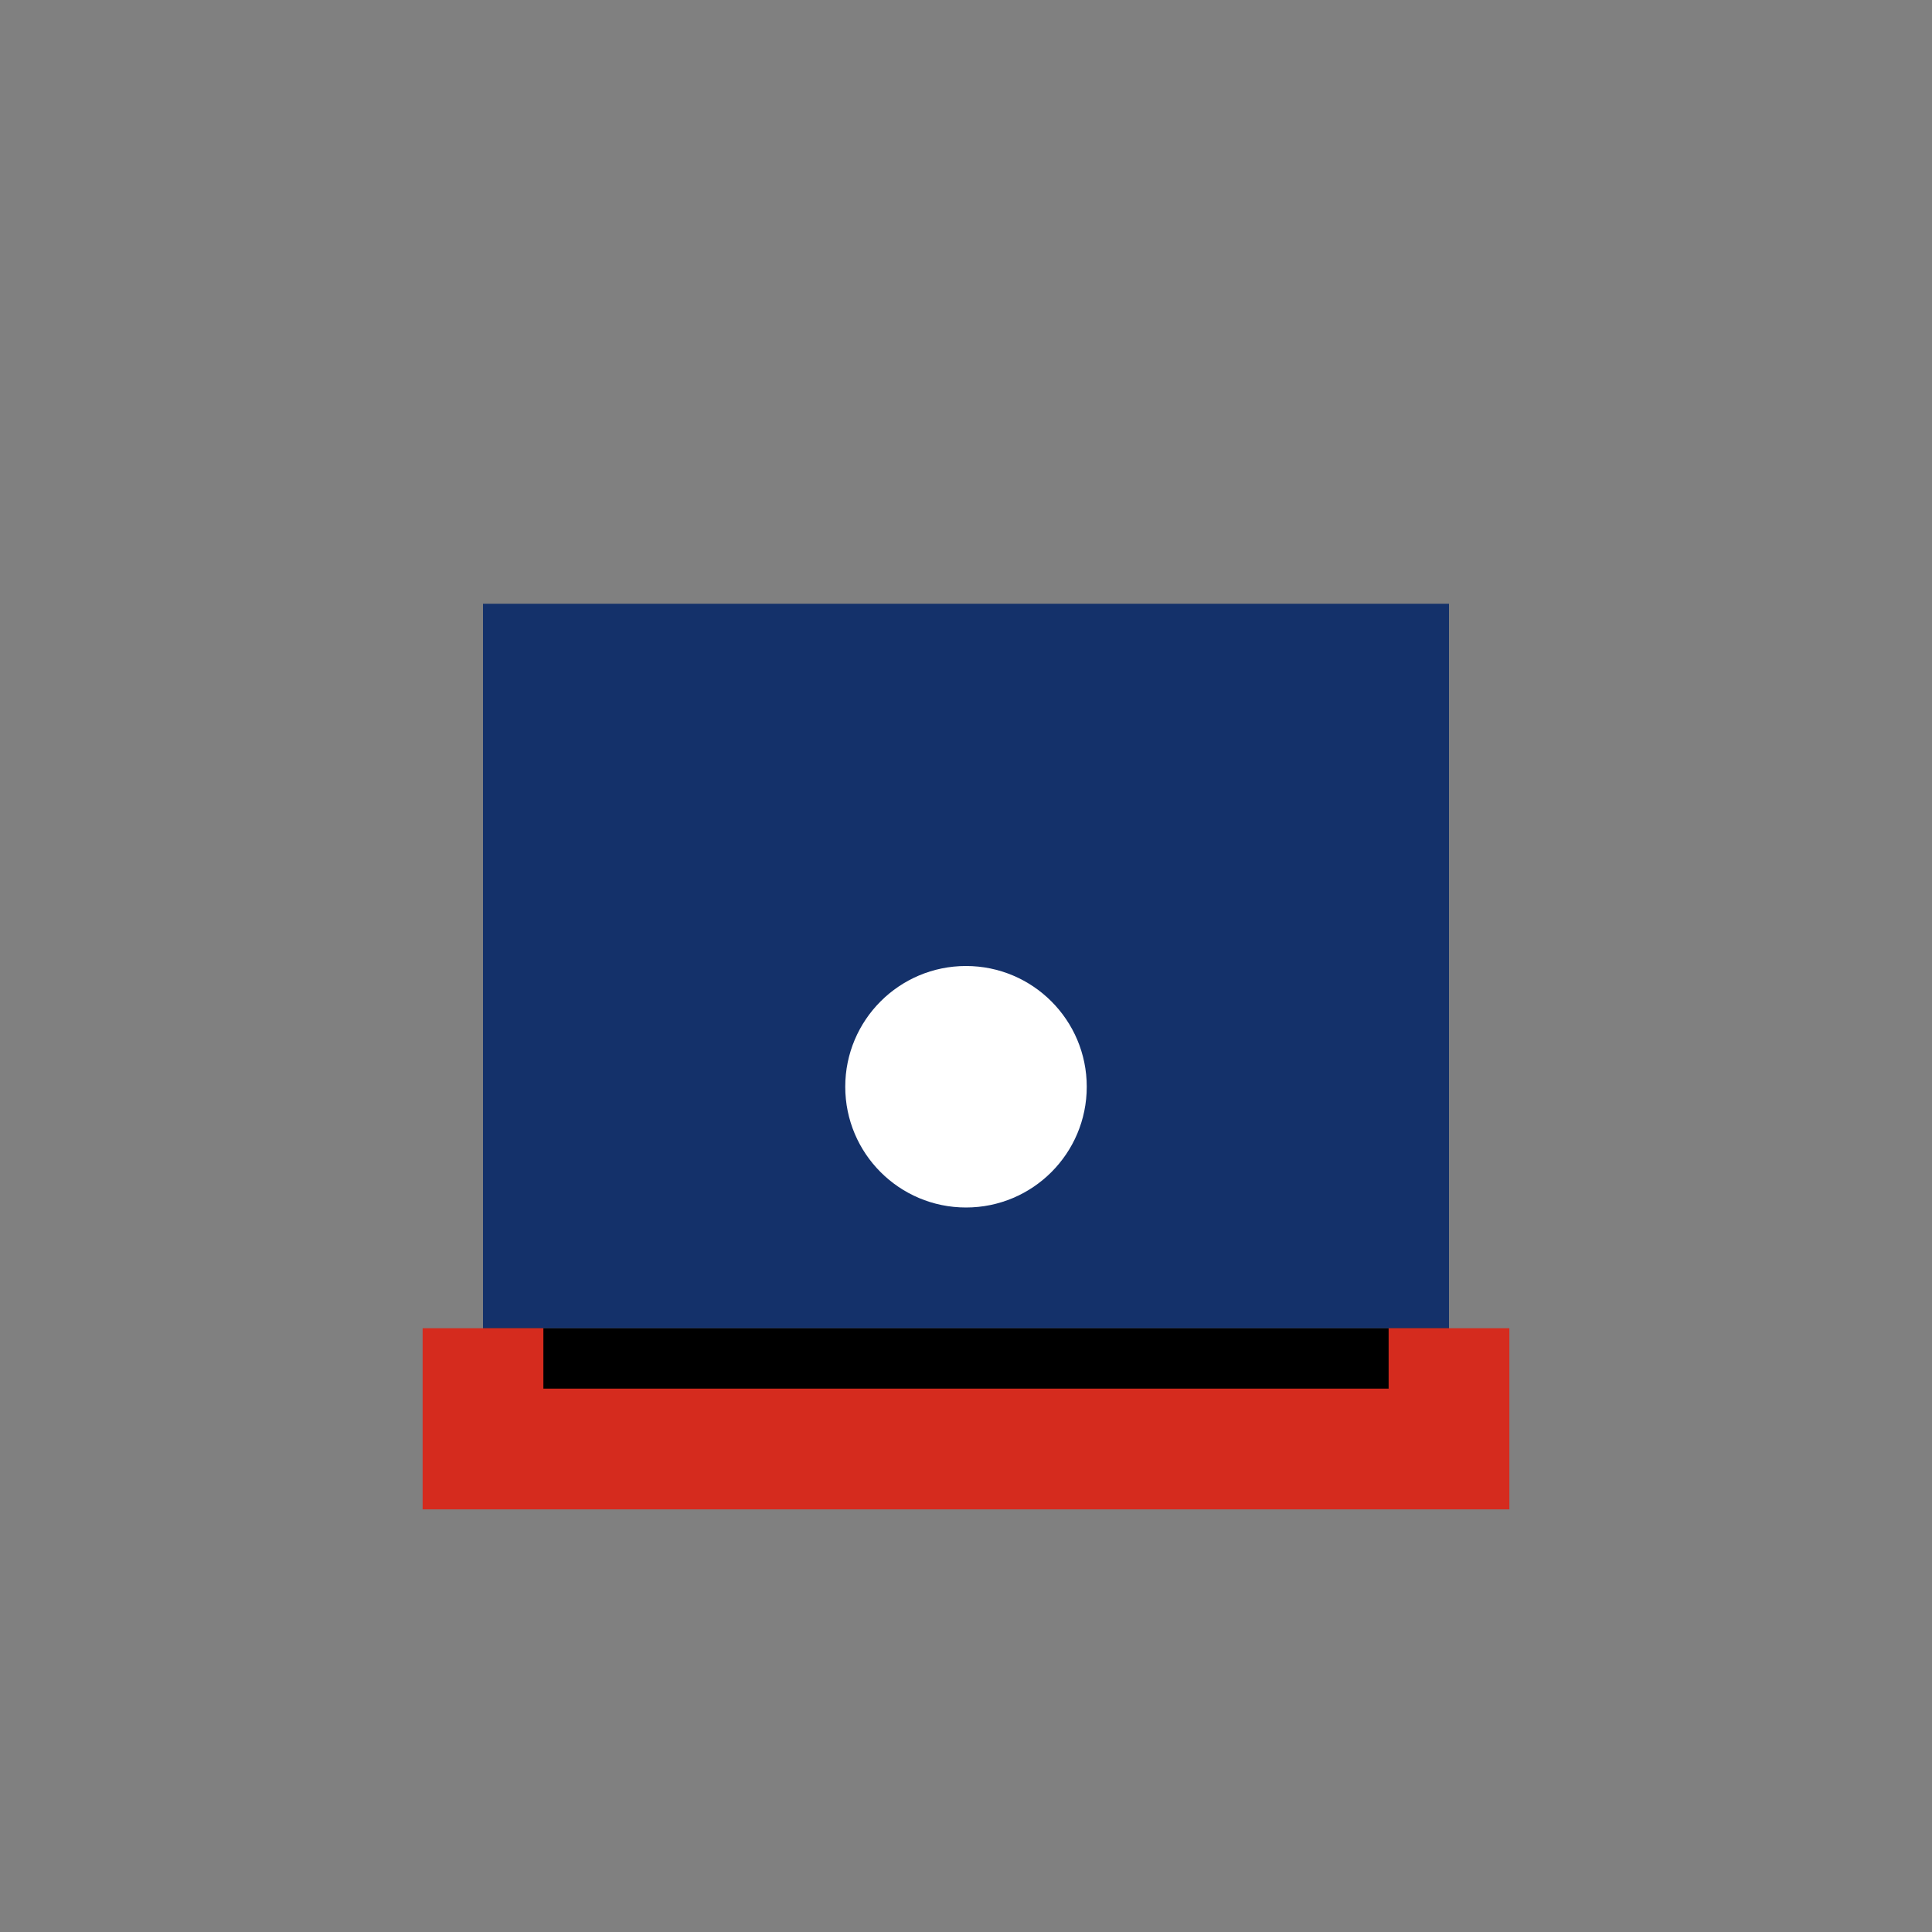
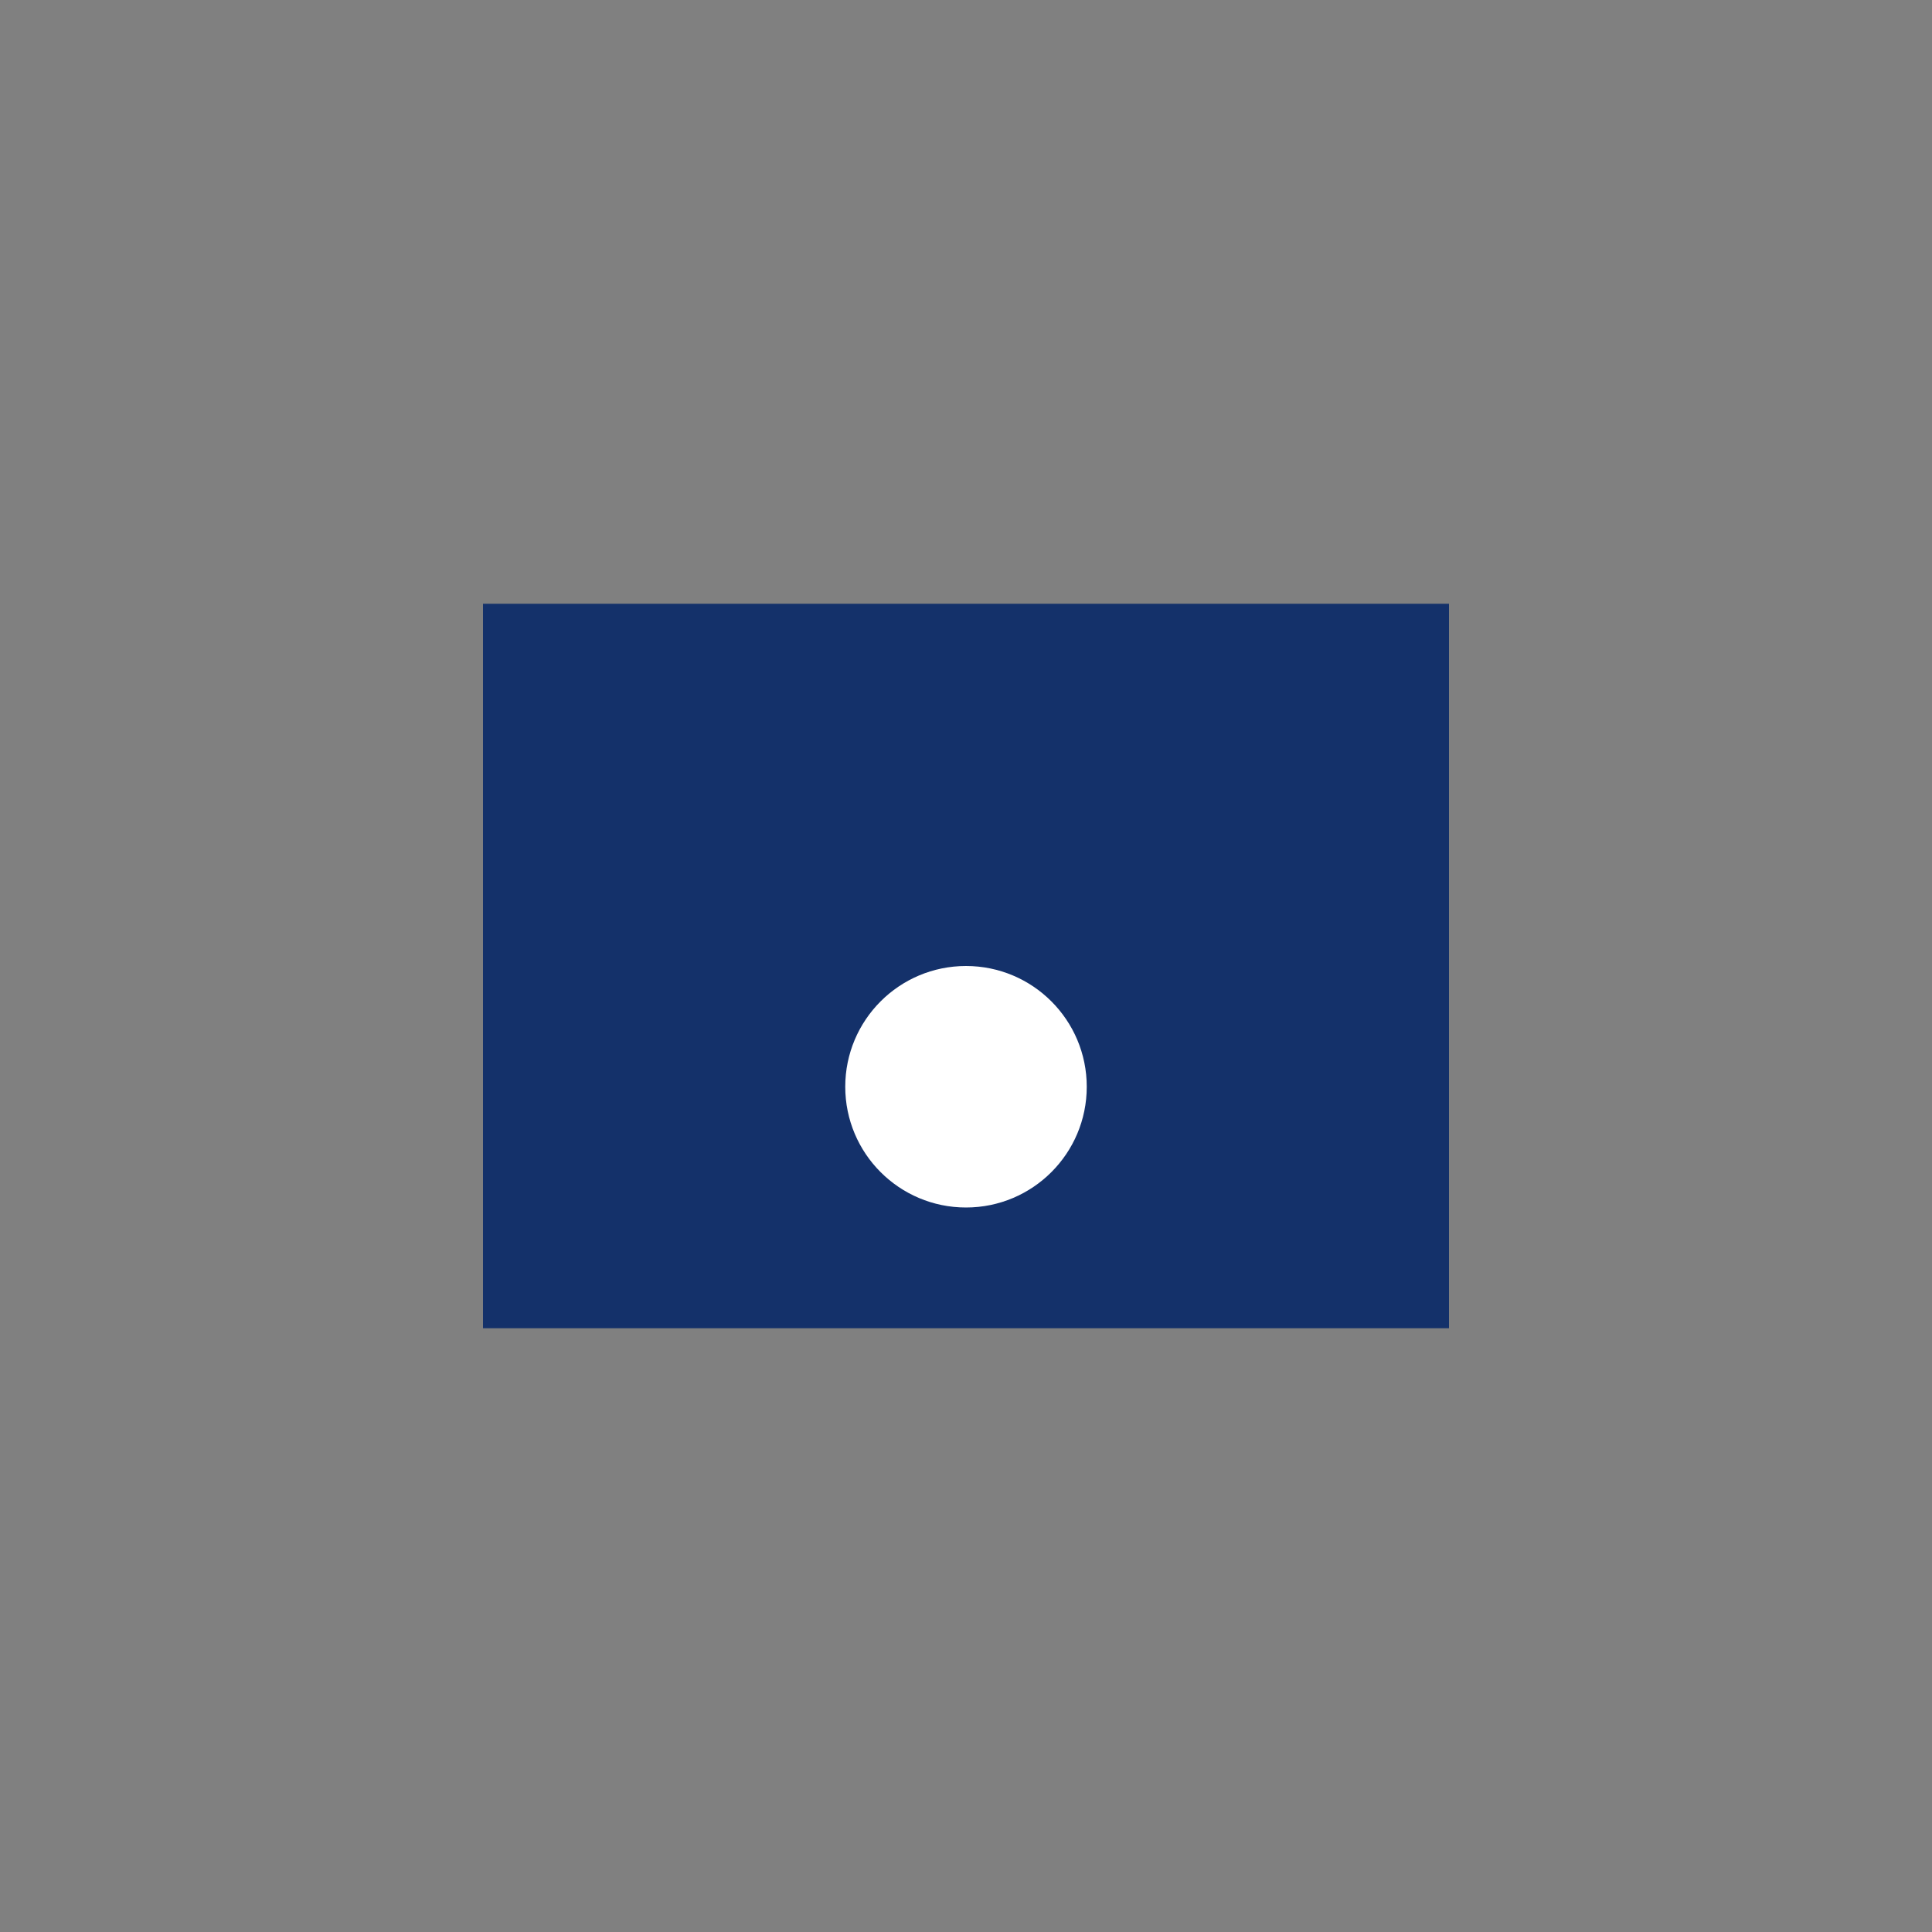
<svg xmlns="http://www.w3.org/2000/svg" width="32" height="32" viewBox="0 0 32 32">
  <rect x="0" y="0" width="32" height="32" fill="#808080" stroke="none" />
  <rect x="8" y="10" width="16" height="12" fill="#14316A" />
-   <path d="M8 22v2h16v-2" stroke="#D52B1E" stroke-width="2" />
  <circle cx="16" cy="18" r="2" fill="#FFF" />
</svg>